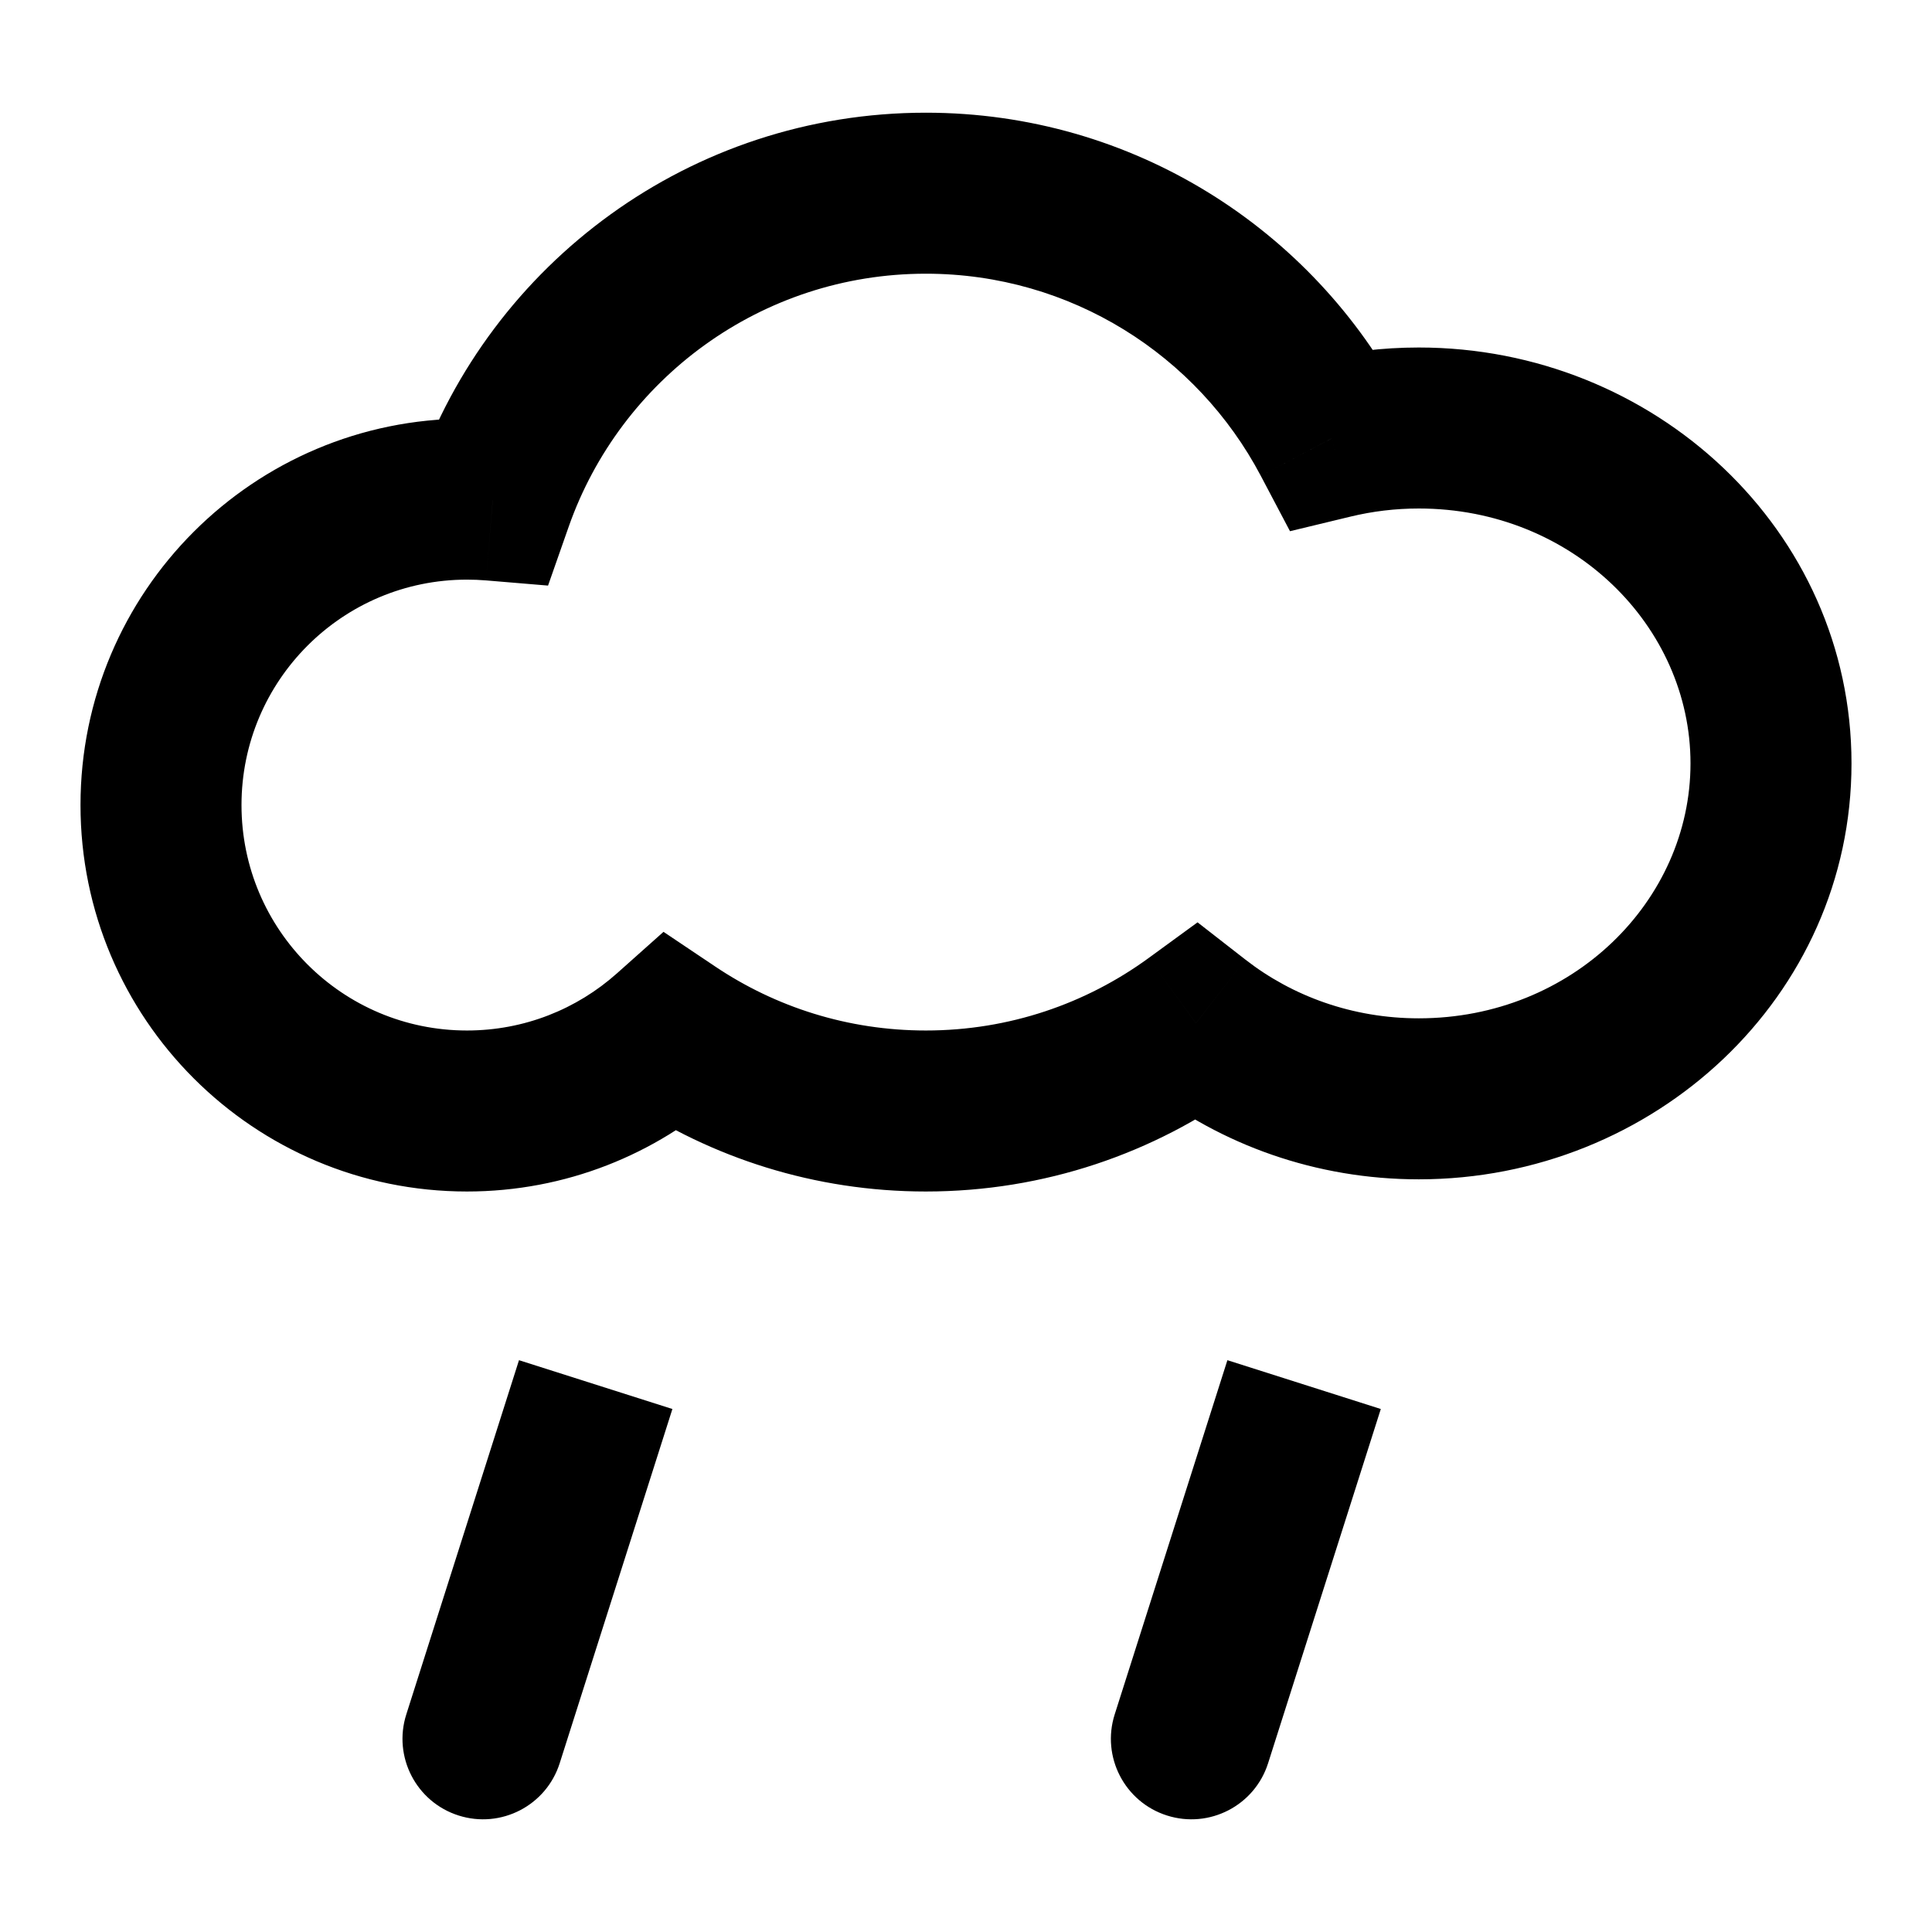
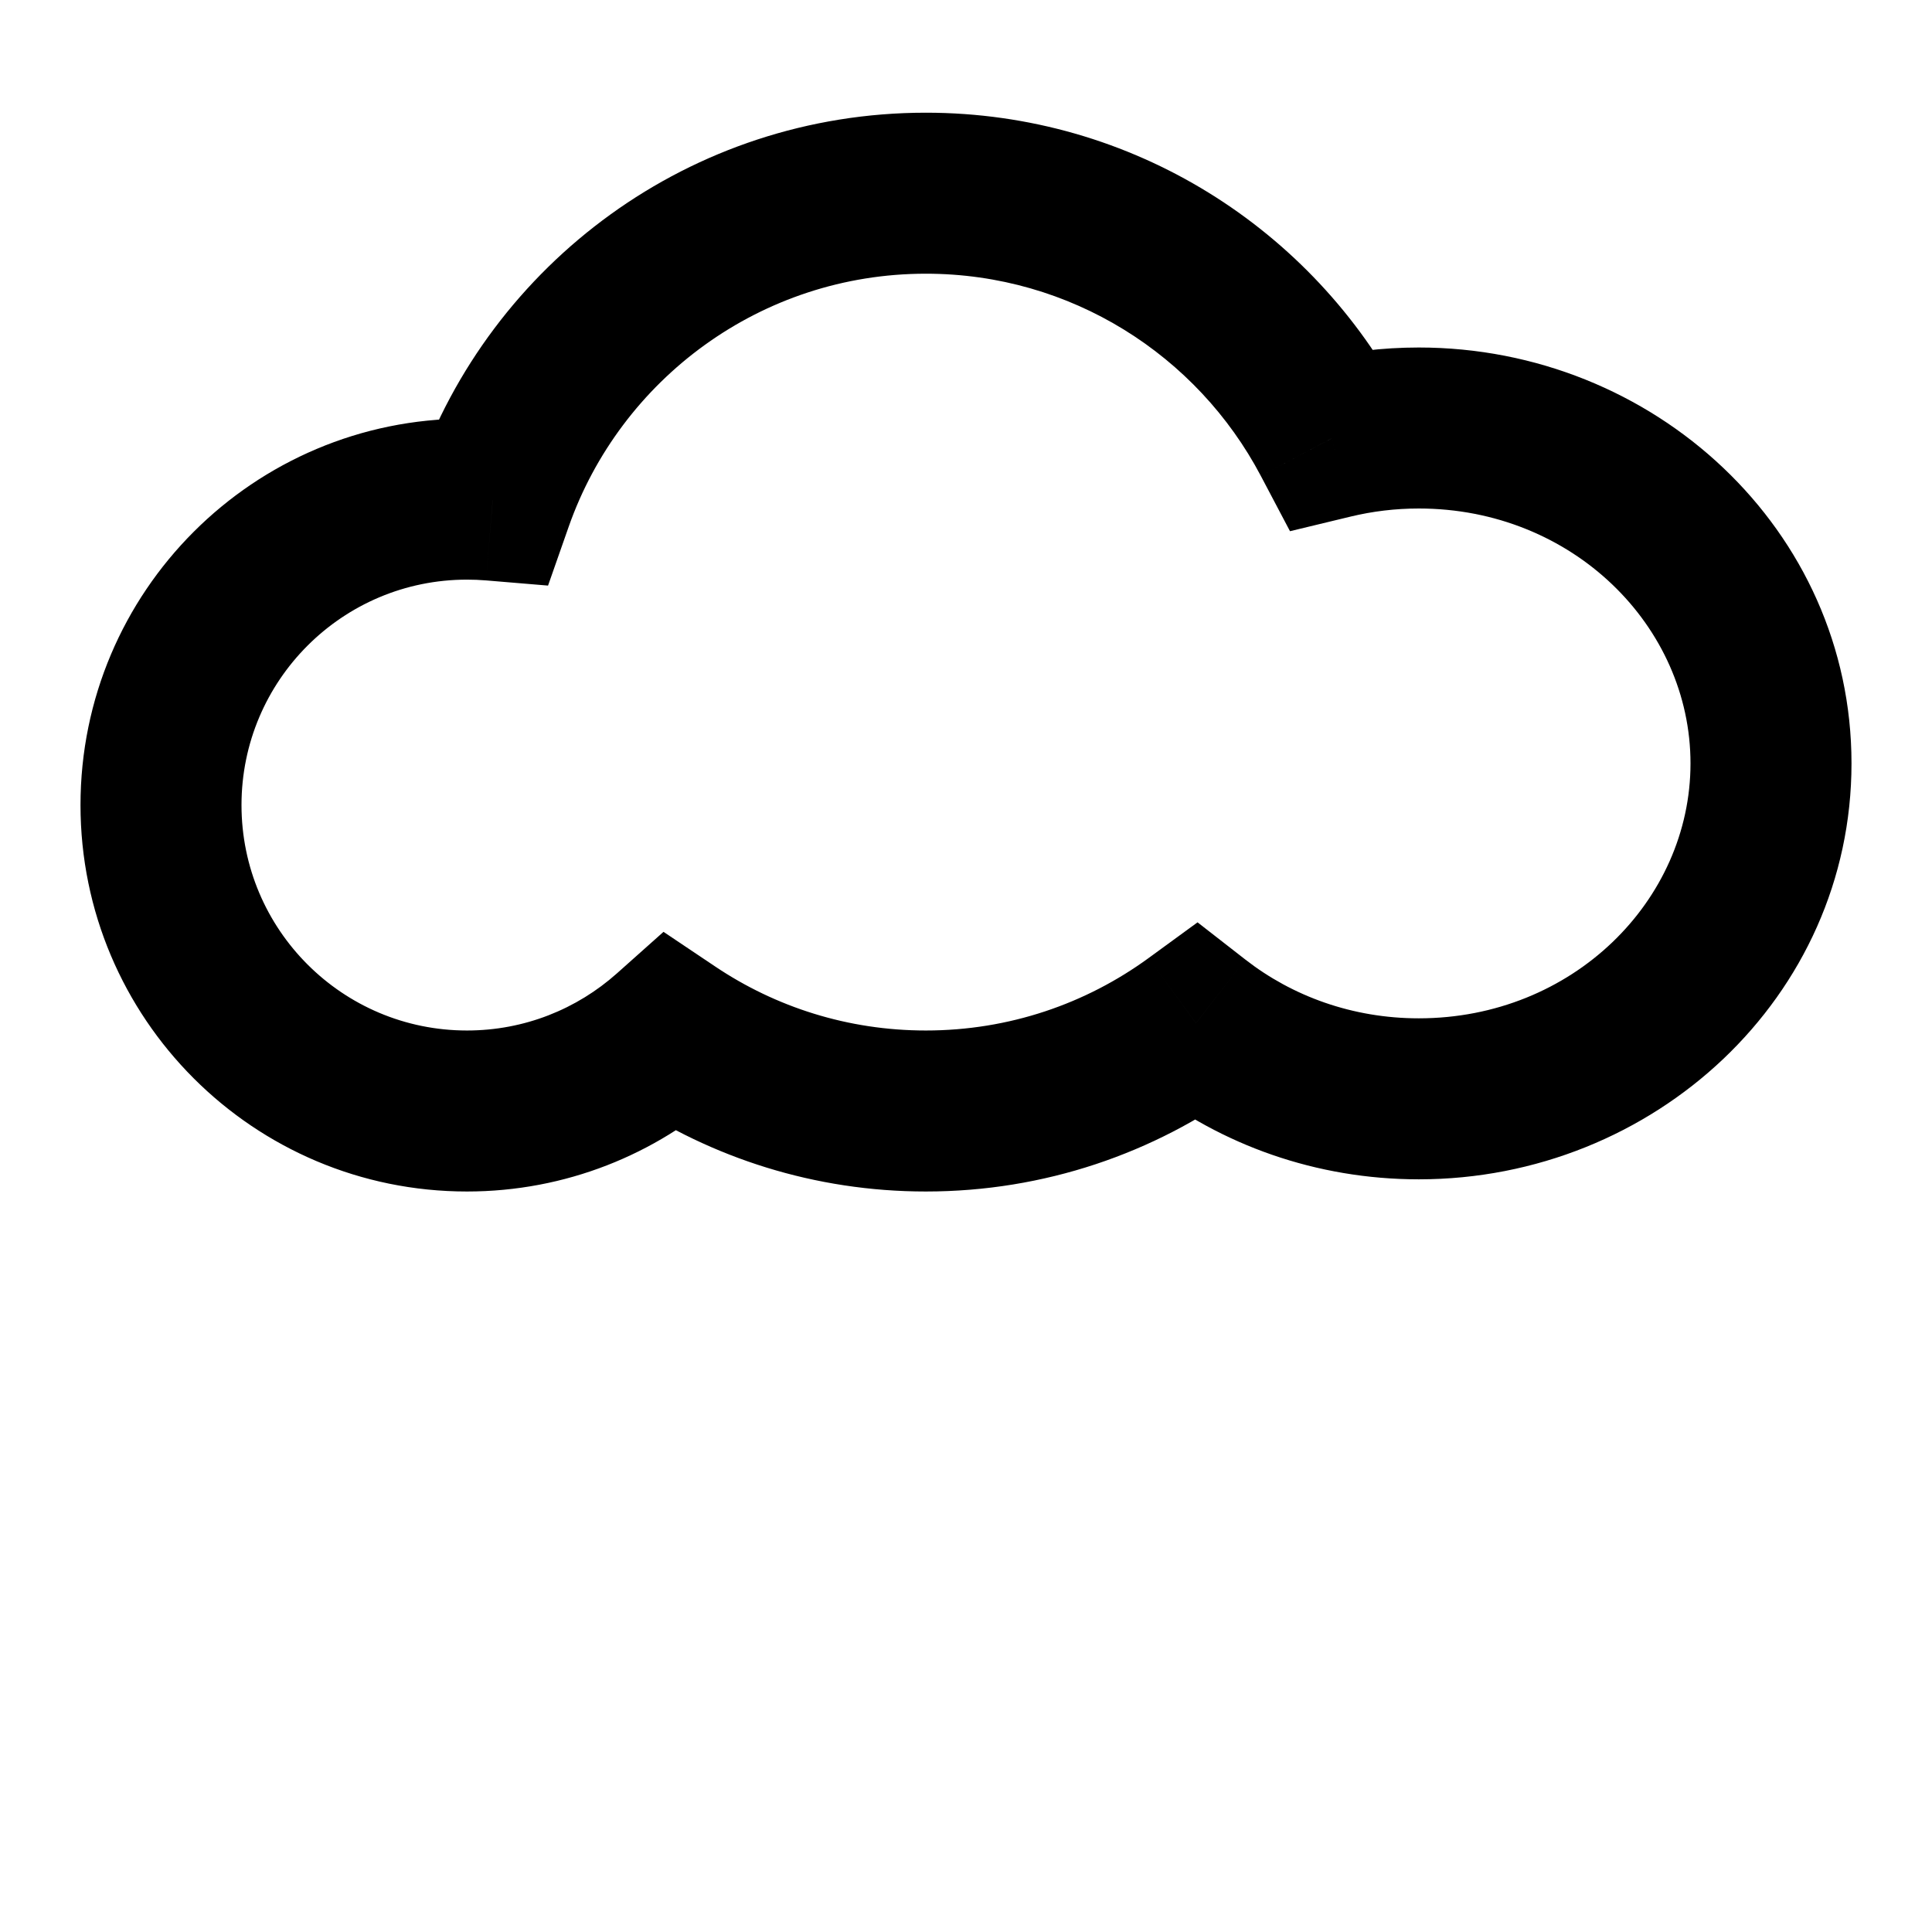
<svg xmlns="http://www.w3.org/2000/svg" width="60" height="60" viewBox="0 0 60 60" fill="none">
  <path d="M37.141 31.774L38.678 29.802L37.191 28.644L35.668 29.755L37.141 31.774ZM20.823 32.095L22.216 30.019L20.606 28.939L19.159 30.229L20.823 32.095ZM15.301 15.534L15.093 18.025L17.02 18.186L17.66 16.361L15.301 15.534ZM41.366 13.611L39.155 14.777L40.062 16.497L41.953 16.041L41.366 13.611ZM28.753 37.003C32.436 37.003 35.847 35.812 38.614 33.794L35.668 29.755C33.728 31.169 31.342 32.003 28.753 32.003V37.003ZM19.43 34.171C22.096 35.96 25.306 37.003 28.753 37.003V32.003C26.329 32.003 24.084 31.272 22.216 30.019L19.43 34.171ZM14.501 37.003C17.566 37.003 20.367 35.851 22.487 33.961L19.159 30.229C17.919 31.334 16.291 32.003 14.501 32.003V37.003ZM2.5 25.002C2.5 31.63 7.873 37.003 14.501 37.003V32.003C10.634 32.003 7.5 28.869 7.5 25.002H2.5ZM14.501 13.001C7.873 13.001 2.5 18.374 2.5 25.002H7.5C7.5 21.135 10.634 18.001 14.501 18.001V13.001ZM15.508 13.043C15.176 13.015 14.84 13.001 14.501 13.001V18.001C14.701 18.001 14.899 18.009 15.093 18.025L15.508 13.043ZM28.753 3.5C21.441 3.5 15.229 8.184 12.942 14.707L17.66 16.361C19.267 11.78 23.63 8.5 28.753 8.5V3.5ZM43.577 12.444C40.774 7.131 35.189 3.5 28.753 3.5V8.5C33.262 8.5 37.183 11.039 39.155 14.777L43.577 12.444ZM41.953 16.041C42.624 15.879 43.331 15.792 44.062 15.792V10.792C42.933 10.792 41.833 10.926 40.779 11.181L41.953 16.041ZM44.062 15.792C48.839 15.792 52.5 19.45 52.5 23.708H57.5C57.5 16.461 51.367 10.792 44.062 10.792V15.792ZM52.5 23.708C52.5 27.967 48.839 31.625 44.062 31.625V36.625C51.367 36.625 57.5 30.956 57.5 23.708H52.5ZM44.062 31.625C42.002 31.625 40.131 30.935 38.678 29.802L35.605 33.746C37.922 35.553 40.871 36.625 44.062 36.625V31.625Z" fill="black" />
-   <path d="M12.618 53.242C12.199 54.558 12.926 55.964 14.242 56.382C15.558 56.801 16.964 56.074 17.382 54.758L12.618 53.242ZM16.118 42.242L12.618 53.242L17.382 54.758L20.882 43.758L16.118 42.242Z" fill="black" />
-   <path d="M34.618 53.242C34.199 54.558 34.926 55.964 36.242 56.382C37.558 56.801 38.964 56.074 39.382 54.758L34.618 53.242ZM38.118 42.242L34.618 53.242L39.382 54.758L42.882 43.758L38.118 42.242Z" fill="black" />
</svg>